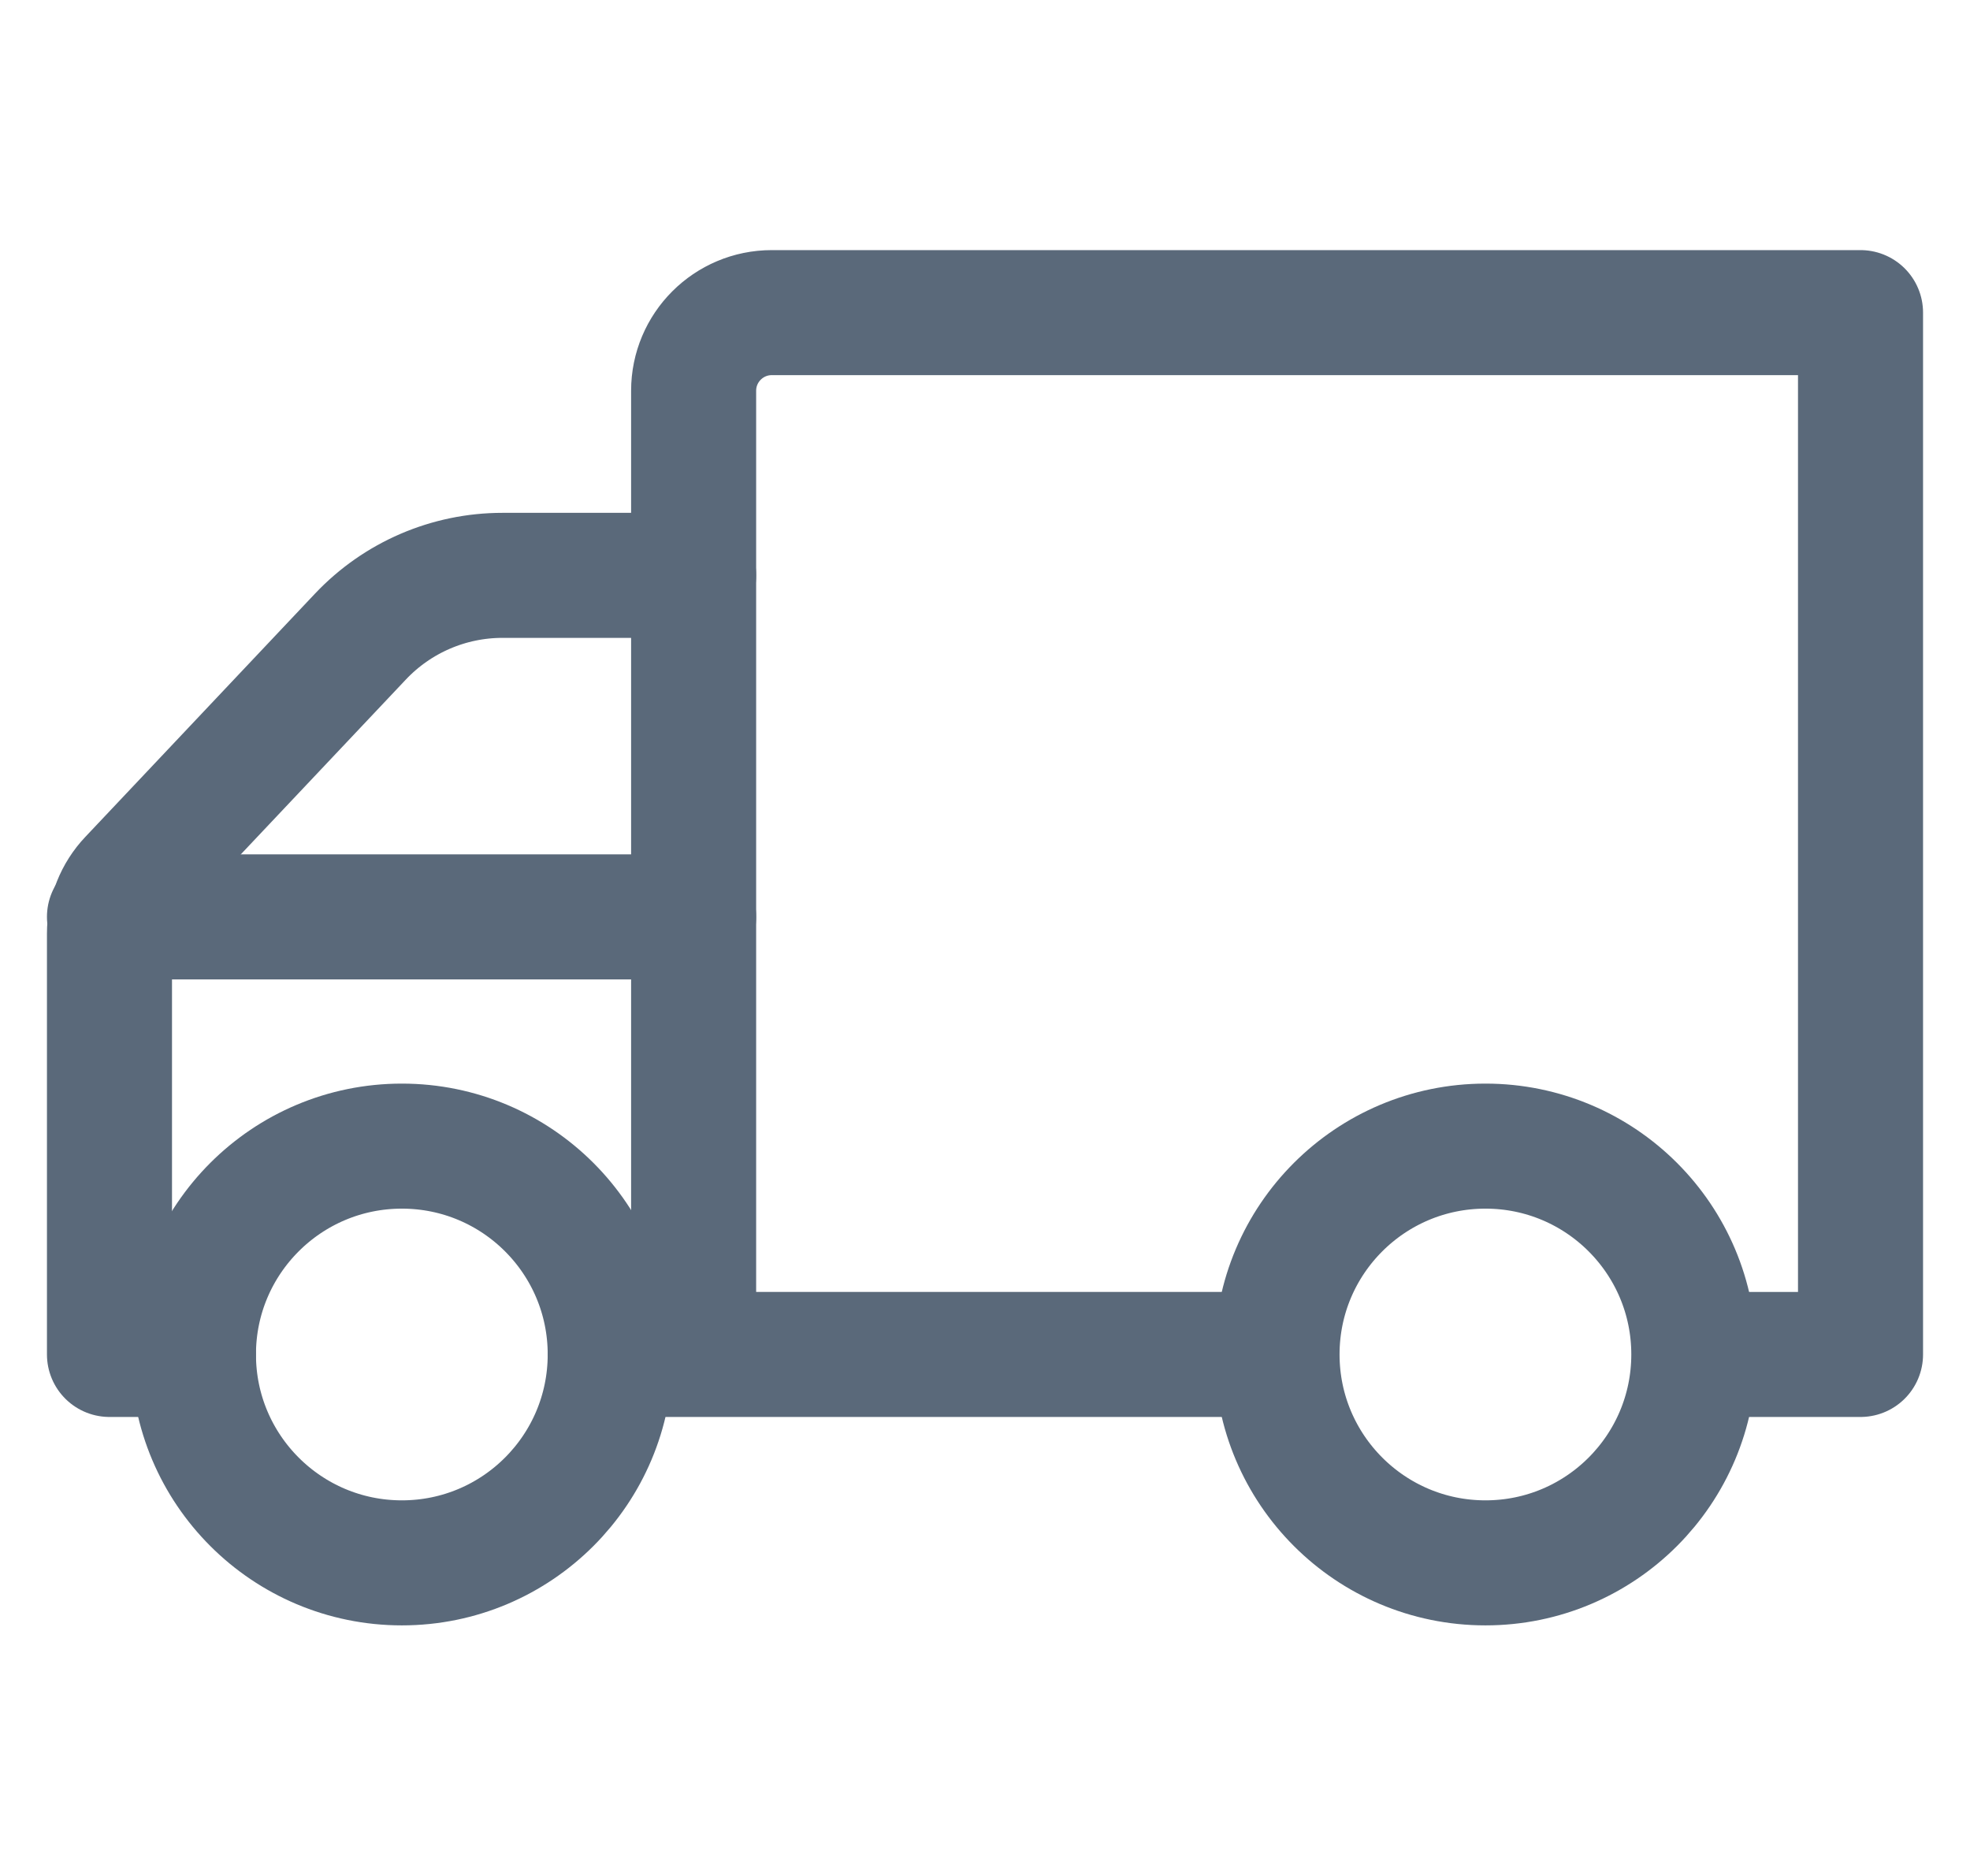
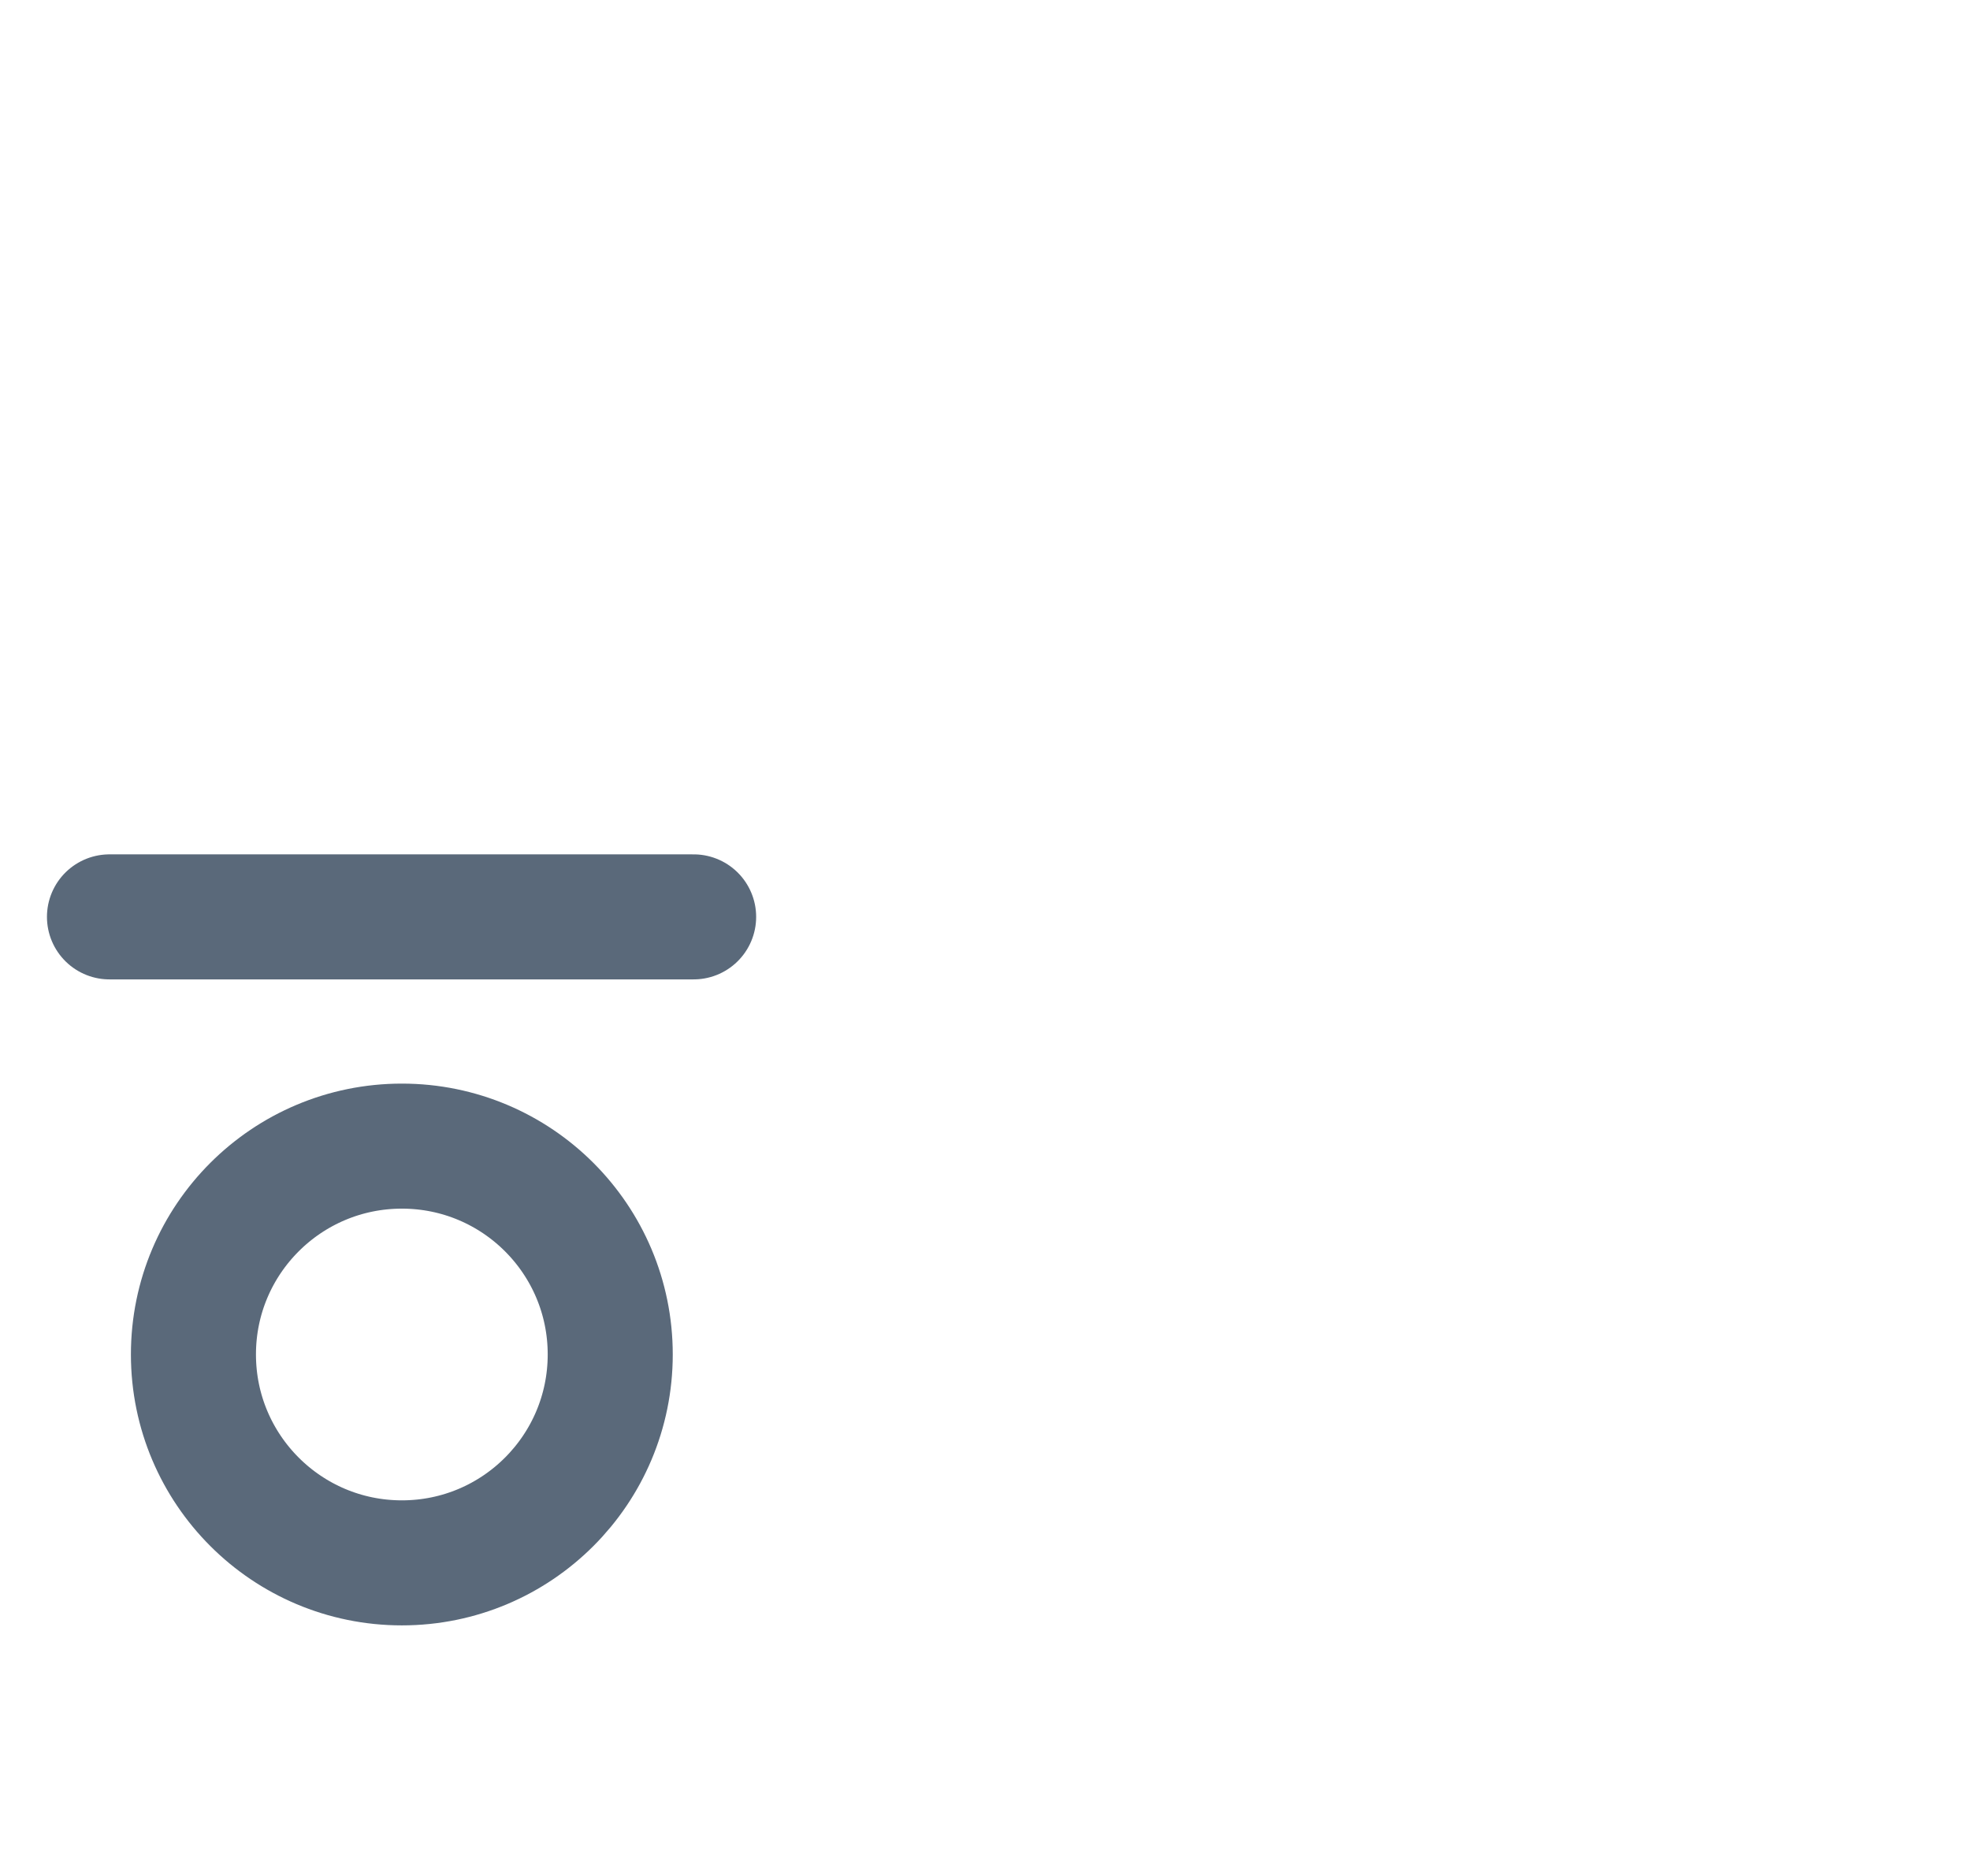
<svg xmlns="http://www.w3.org/2000/svg" width="21" height="20" viewBox="0 0 21 20" fill="none">
-   <path d="M7.394 14.44C7.394 11.016 7.394 7.591 7.394 4.166C7.394 3.706 7.767 3.333 8.227 3.333H19.833V14.44H17.834" stroke="#5A697A" stroke-width="1.333" stroke-linejoin="round" />
-   <path d="M7.394 6.134H5.356C4.783 6.134 4.236 6.37 3.842 6.787L1.394 9.38C1.248 9.534 1.167 9.739 1.167 9.952C1.167 11.448 1.167 12.944 1.167 14.44H2.062" stroke="#5A697A" stroke-width="1.333" stroke-linecap="round" stroke-linejoin="round" />
-   <path d="M6.505 14.44H13.419" stroke="#5A697A" stroke-width="1.333" stroke-linecap="square" />
  <path d="M4.284 16.662C5.511 16.662 6.505 15.667 6.505 14.44C6.505 13.213 5.511 12.219 4.284 12.219C3.057 12.219 2.062 13.213 2.062 14.44C2.062 15.667 3.057 16.662 4.284 16.662Z" stroke="#5A697A" stroke-width="1.333" />
-   <path d="M15.835 16.662C17.062 16.662 18.056 15.667 18.056 14.44C18.056 13.213 17.062 12.219 15.835 12.219C14.608 12.219 13.613 13.213 13.613 14.44C13.613 15.667 14.608 16.662 15.835 16.662Z" stroke="#5A697A" stroke-width="1.333" />
  <path d="M1.167 9.775H7.394" stroke="#5A697A" stroke-width="1.333" stroke-linecap="round" />
</svg>